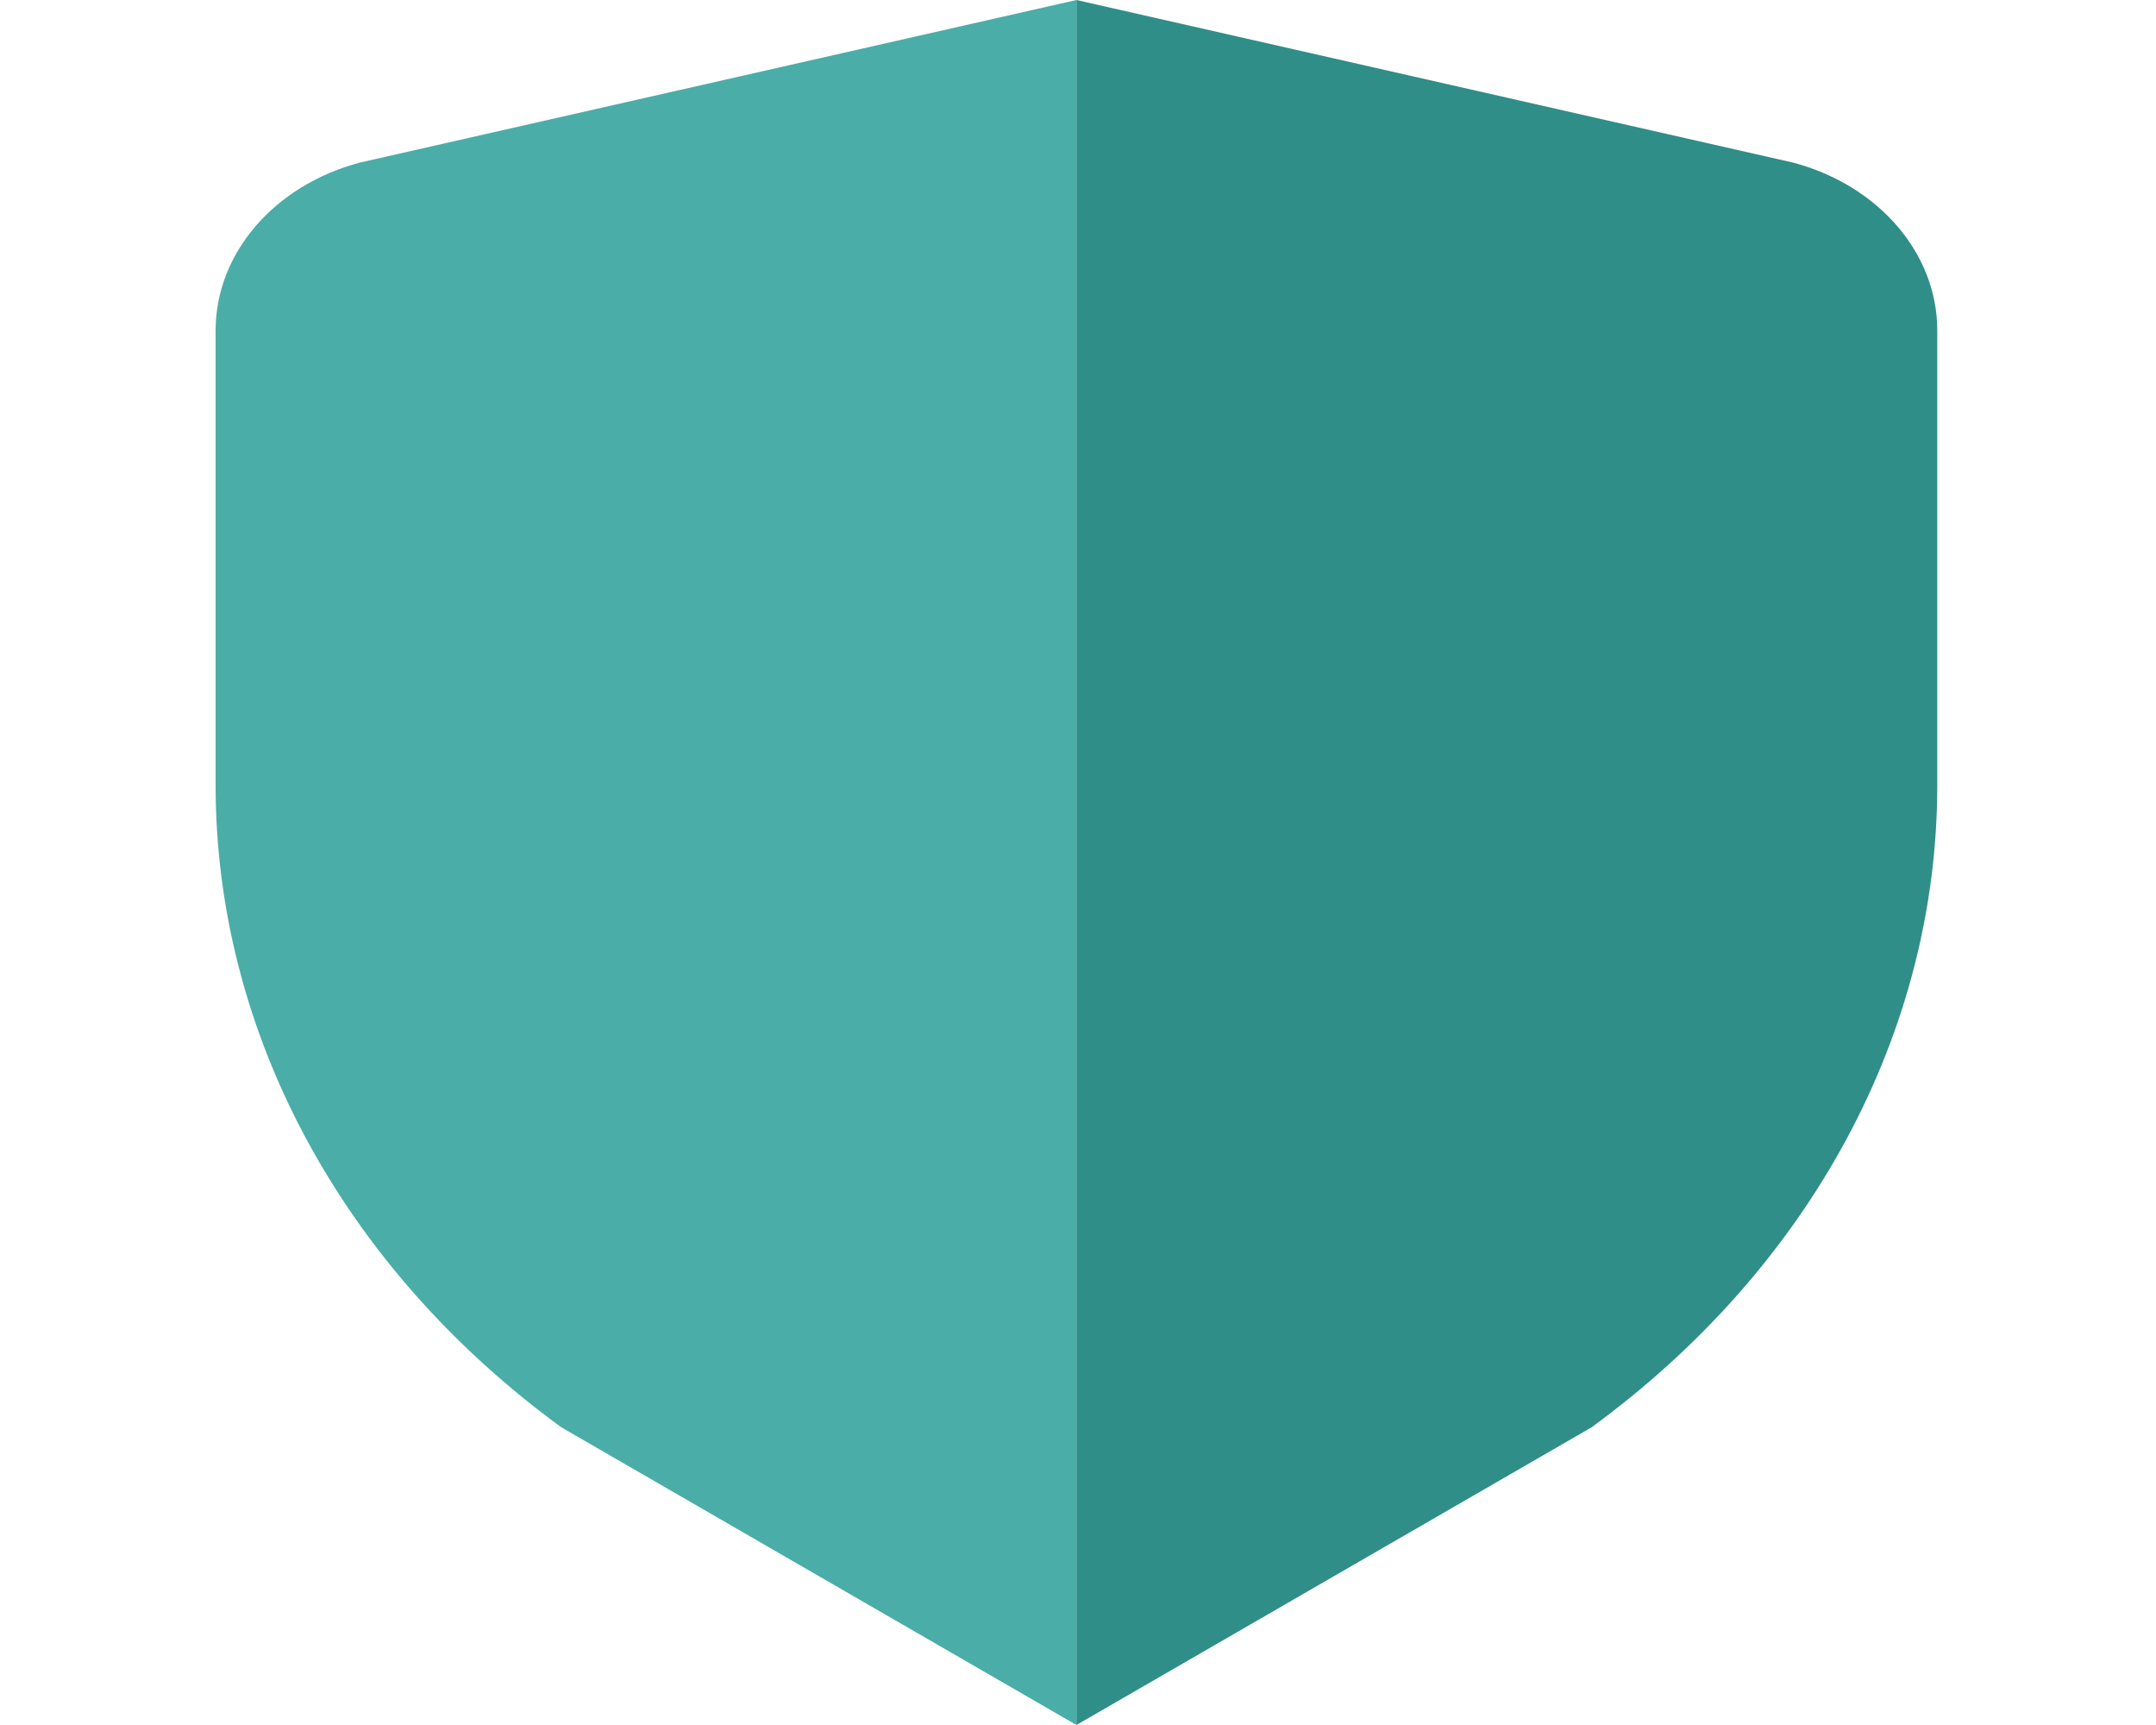
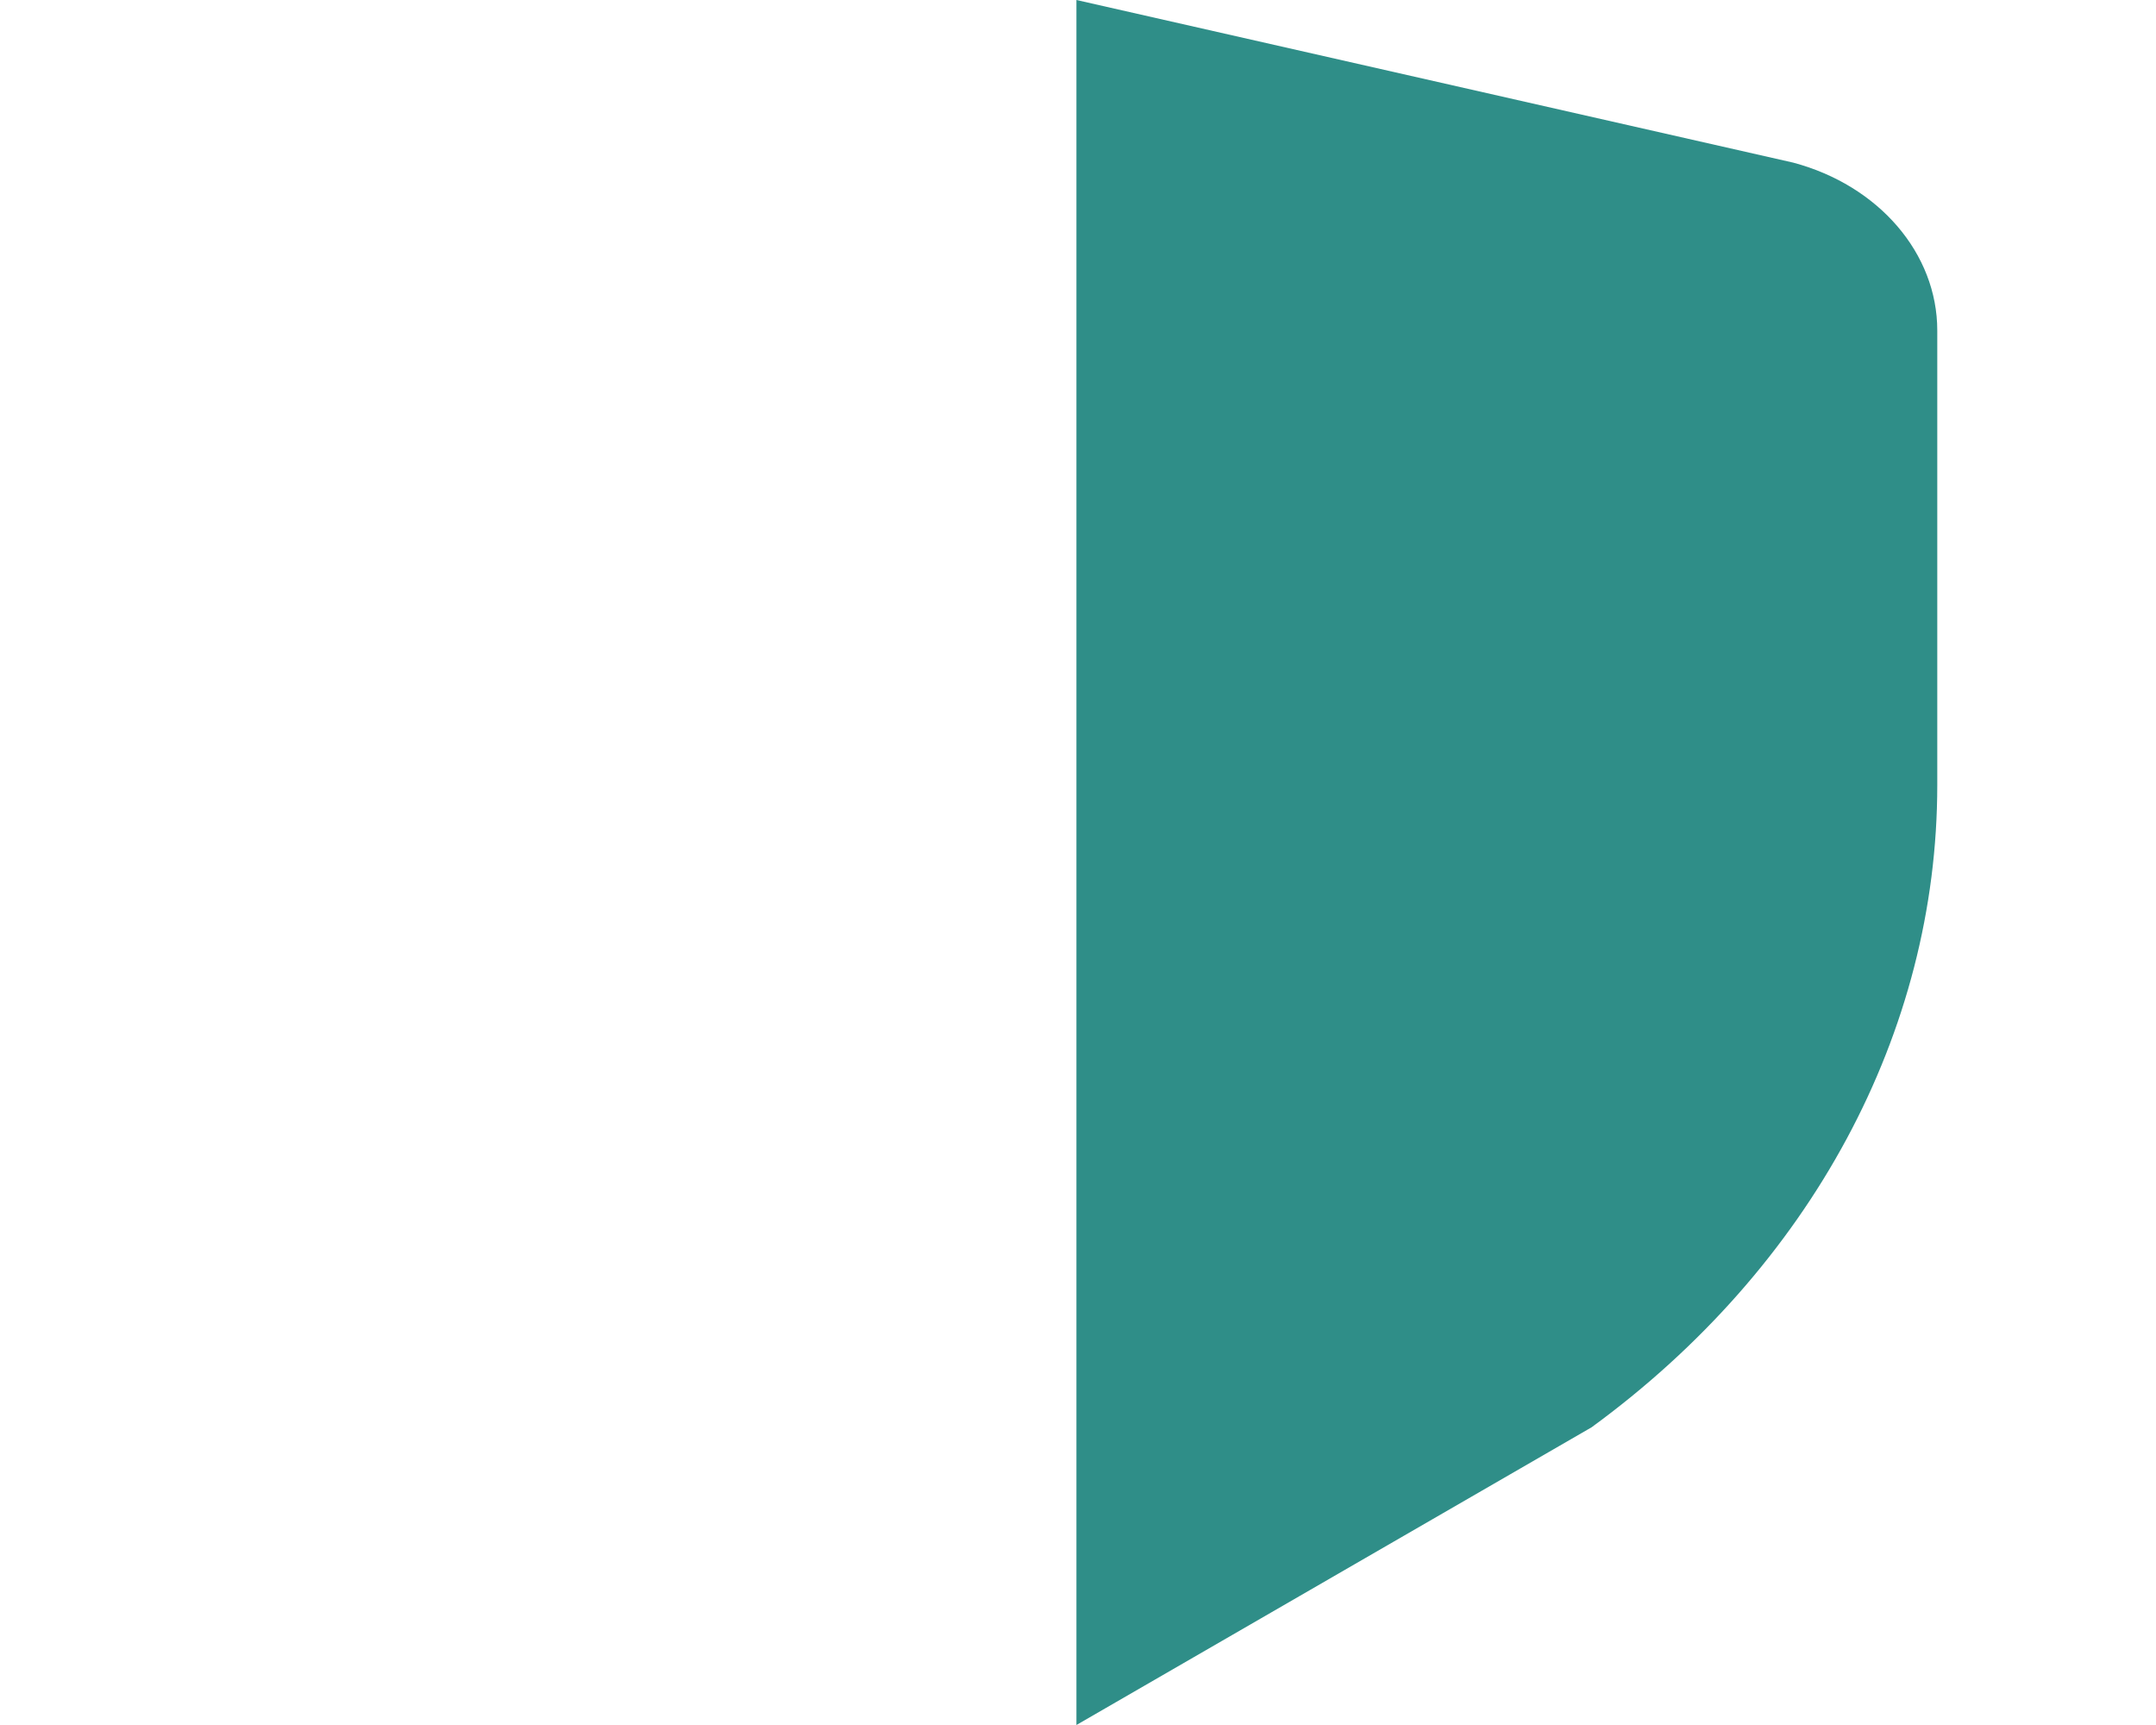
<svg xmlns="http://www.w3.org/2000/svg" width="40" height="32" viewBox="0 0 40 32" fill="none">
  <path d="M19.971 0L33.27 3.017C34.859 3.441 35.942 4.703 35.942 6.131V14.564C35.942 19.15 33.598 23.504 29.529 26.477L19.971 32L19.971 0Z" fill="#2F8E88" />
-   <path d="M19.971 0L6.672 3.017C5.083 3.441 4 4.703 4 6.131V14.564C4 19.15 6.344 23.504 10.413 26.477L19.971 32V0Z" fill="#4BADA7" />
</svg>